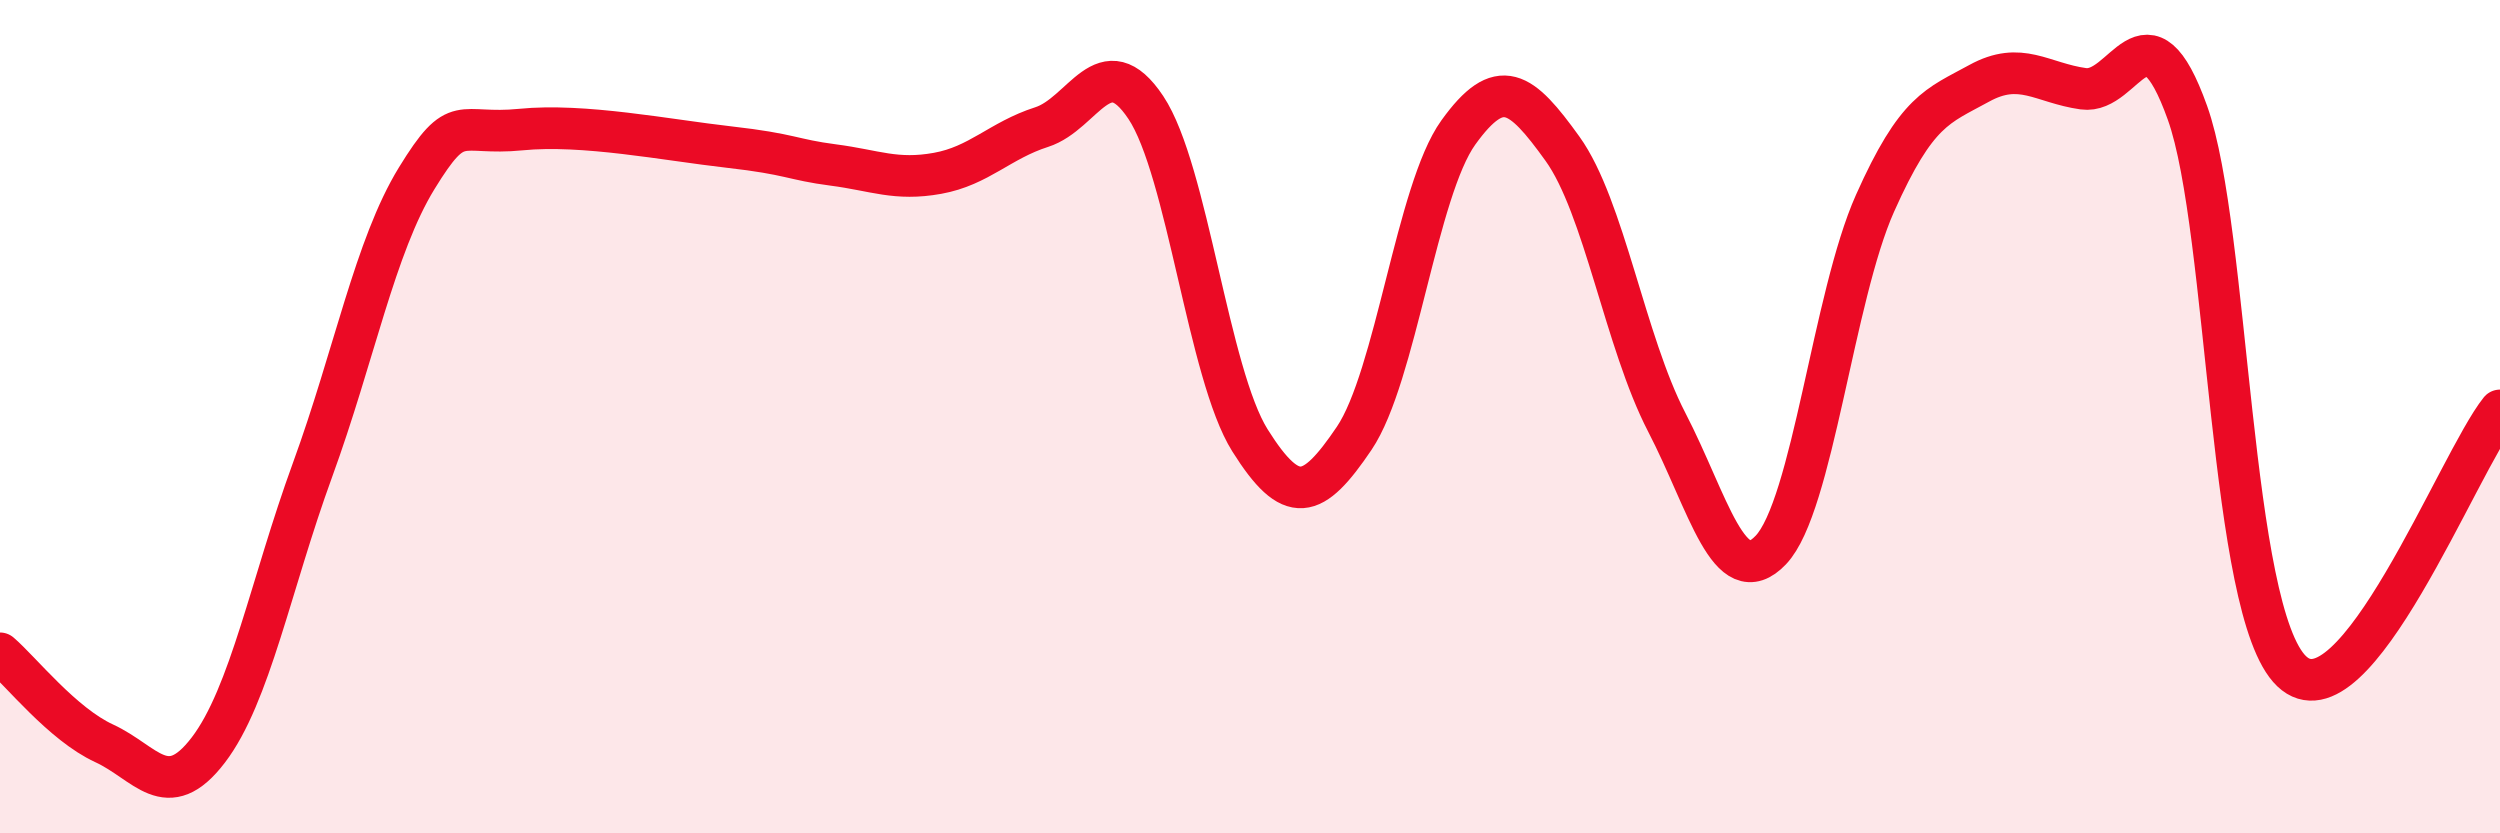
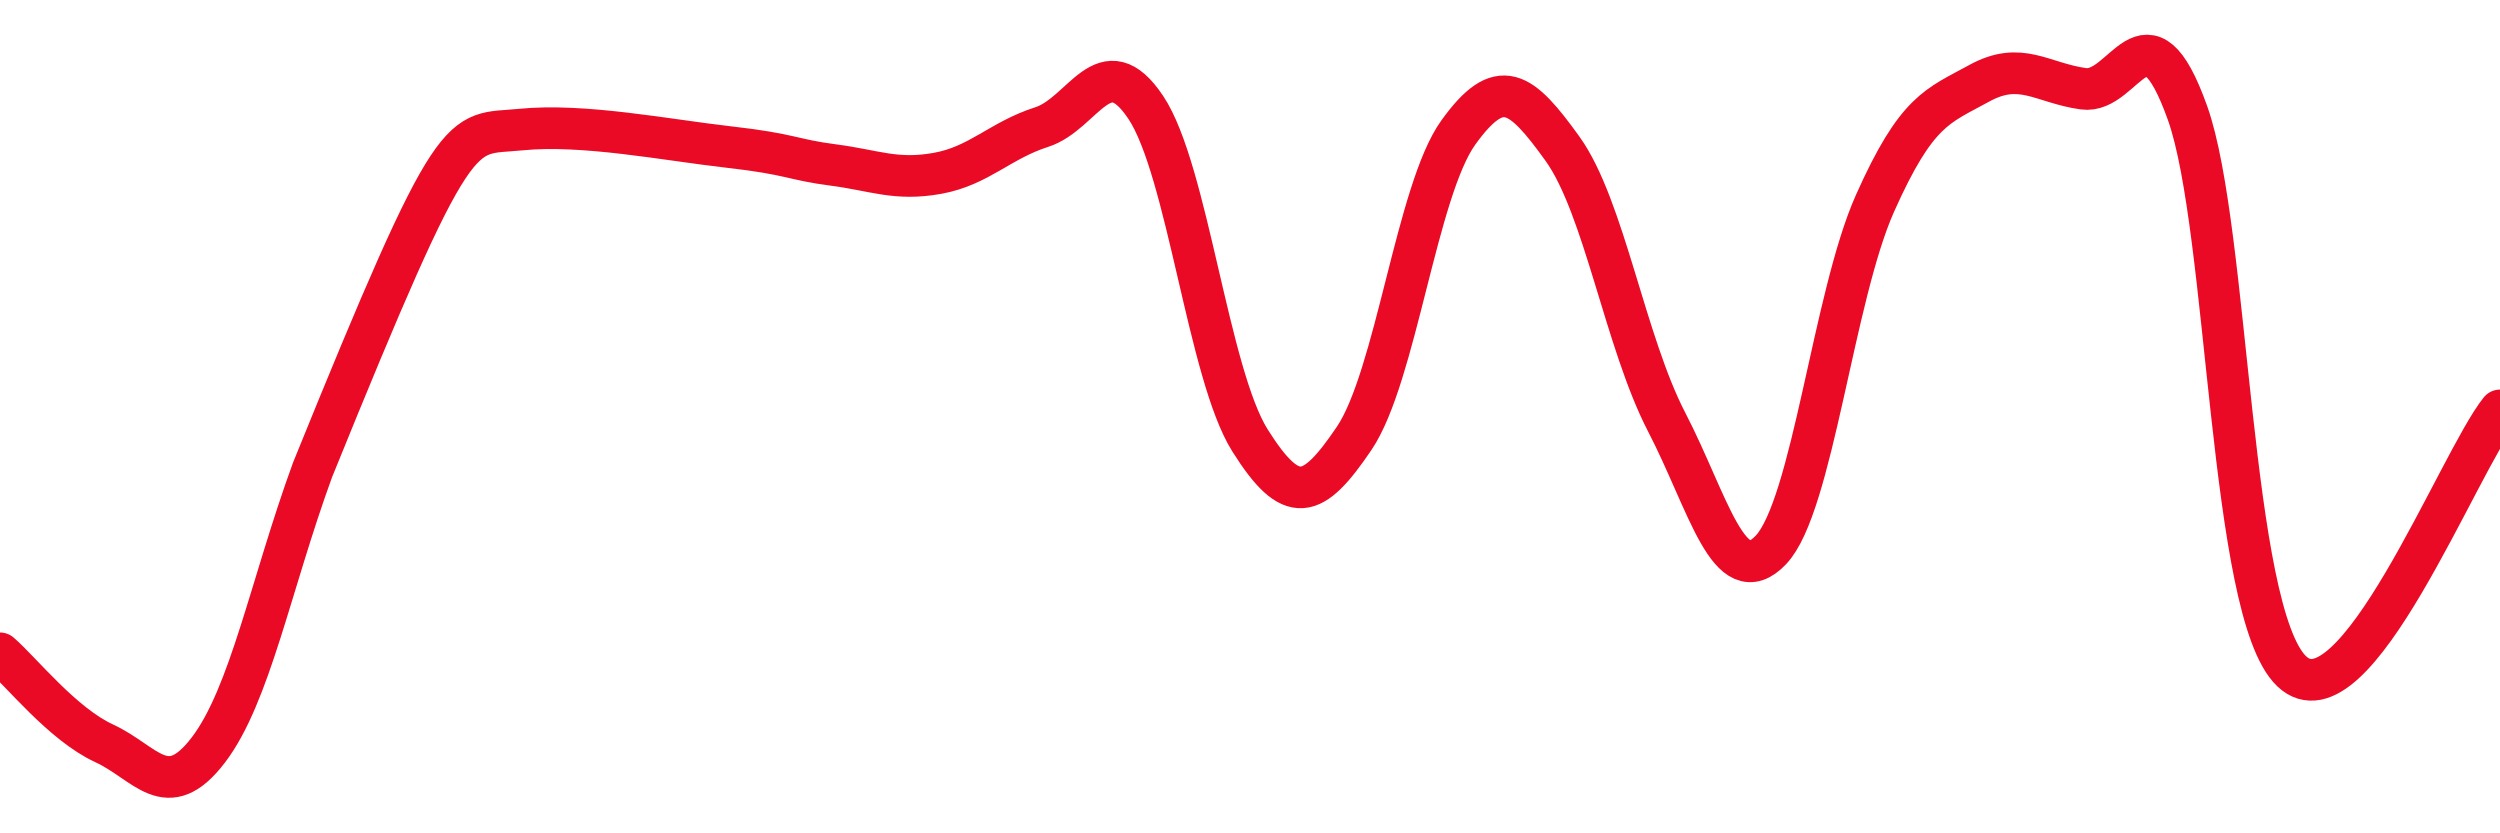
<svg xmlns="http://www.w3.org/2000/svg" width="60" height="20" viewBox="0 0 60 20">
-   <path d="M 0,15.68 C 0.5,16.11 1.5,17.38 2.5,17.84 C 3.5,18.3 4,19.31 5,18 C 6,16.69 6.5,14.02 7.5,11.28 C 8.5,8.54 9,5.91 10,4.28 C 11,2.65 11,3.26 12.5,3.11 C 14,2.96 16,3.36 17.5,3.53 C 19,3.7 19,3.83 20,3.96 C 21,4.09 21.5,4.34 22.5,4.16 C 23.5,3.98 24,3.37 25,3.05 C 26,2.73 26.5,1.08 27.5,2.58 C 28.5,4.08 29,8.98 30,10.57 C 31,12.16 31.5,12 32.5,10.52 C 33.5,9.04 34,4.57 35,3.18 C 36,1.79 36.5,2.18 37.5,3.57 C 38.5,4.96 39,8.2 40,10.13 C 41,12.06 41.5,14.25 42.5,13.2 C 43.5,12.15 44,7.12 45,4.88 C 46,2.64 46.5,2.55 47.5,2 C 48.5,1.45 49,1.99 50,2.13 C 51,2.27 51.5,-0.09 52.5,2.71 C 53.5,5.51 53.5,14.68 55,16.11 C 56.5,17.54 59,11.1 60,9.85L60 20L0 20Z" fill="#EB0A25" opacity="0.1" stroke-linecap="round" stroke-linejoin="round" />
-   <path d="M 0,15.68 C 0.5,16.11 1.5,17.38 2.5,17.84 C 3.5,18.3 4,19.31 5,18 C 6,16.69 6.5,14.02 7.5,11.28 C 8.5,8.54 9,5.91 10,4.28 C 11,2.65 11,3.26 12.5,3.11 C 14,2.96 16,3.36 17.5,3.53 C 19,3.7 19,3.83 20,3.96 C 21,4.09 21.5,4.34 22.5,4.16 C 23.5,3.98 24,3.37 25,3.05 C 26,2.73 26.5,1.08 27.5,2.58 C 28.5,4.08 29,8.98 30,10.57 C 31,12.16 31.5,12 32.5,10.52 C 33.5,9.04 34,4.57 35,3.18 C 36,1.79 36.5,2.18 37.5,3.57 C 38.5,4.96 39,8.2 40,10.13 C 41,12.06 41.5,14.25 42.5,13.2 C 43.5,12.15 44,7.12 45,4.88 C 46,2.64 46.5,2.55 47.5,2 C 48.5,1.45 49,1.99 50,2.13 C 51,2.27 51.5,-0.09 52.5,2.71 C 53.5,5.51 53.5,14.68 55,16.11 C 56.5,17.54 59,11.1 60,9.85" stroke="#EB0A25" stroke-width="1" fill="none" stroke-linecap="round" stroke-linejoin="round" />
+   <path d="M 0,15.68 C 0.5,16.11 1.5,17.38 2.5,17.84 C 3.5,18.3 4,19.31 5,18 C 6,16.69 6.5,14.02 7.5,11.28 C 11,2.65 11,3.26 12.5,3.11 C 14,2.96 16,3.36 17.5,3.53 C 19,3.7 19,3.83 20,3.96 C 21,4.09 21.5,4.34 22.5,4.16 C 23.5,3.98 24,3.37 25,3.05 C 26,2.73 26.5,1.08 27.5,2.58 C 28.5,4.08 29,8.98 30,10.57 C 31,12.16 31.5,12 32.5,10.52 C 33.5,9.04 34,4.57 35,3.18 C 36,1.79 36.5,2.18 37.5,3.57 C 38.5,4.96 39,8.2 40,10.13 C 41,12.06 41.5,14.25 42.5,13.2 C 43.5,12.15 44,7.12 45,4.88 C 46,2.64 46.5,2.55 47.5,2 C 48.5,1.45 49,1.99 50,2.13 C 51,2.27 51.5,-0.09 52.5,2.71 C 53.5,5.51 53.5,14.68 55,16.11 C 56.5,17.54 59,11.1 60,9.85" stroke="#EB0A25" stroke-width="1" fill="none" stroke-linecap="round" stroke-linejoin="round" />
</svg>